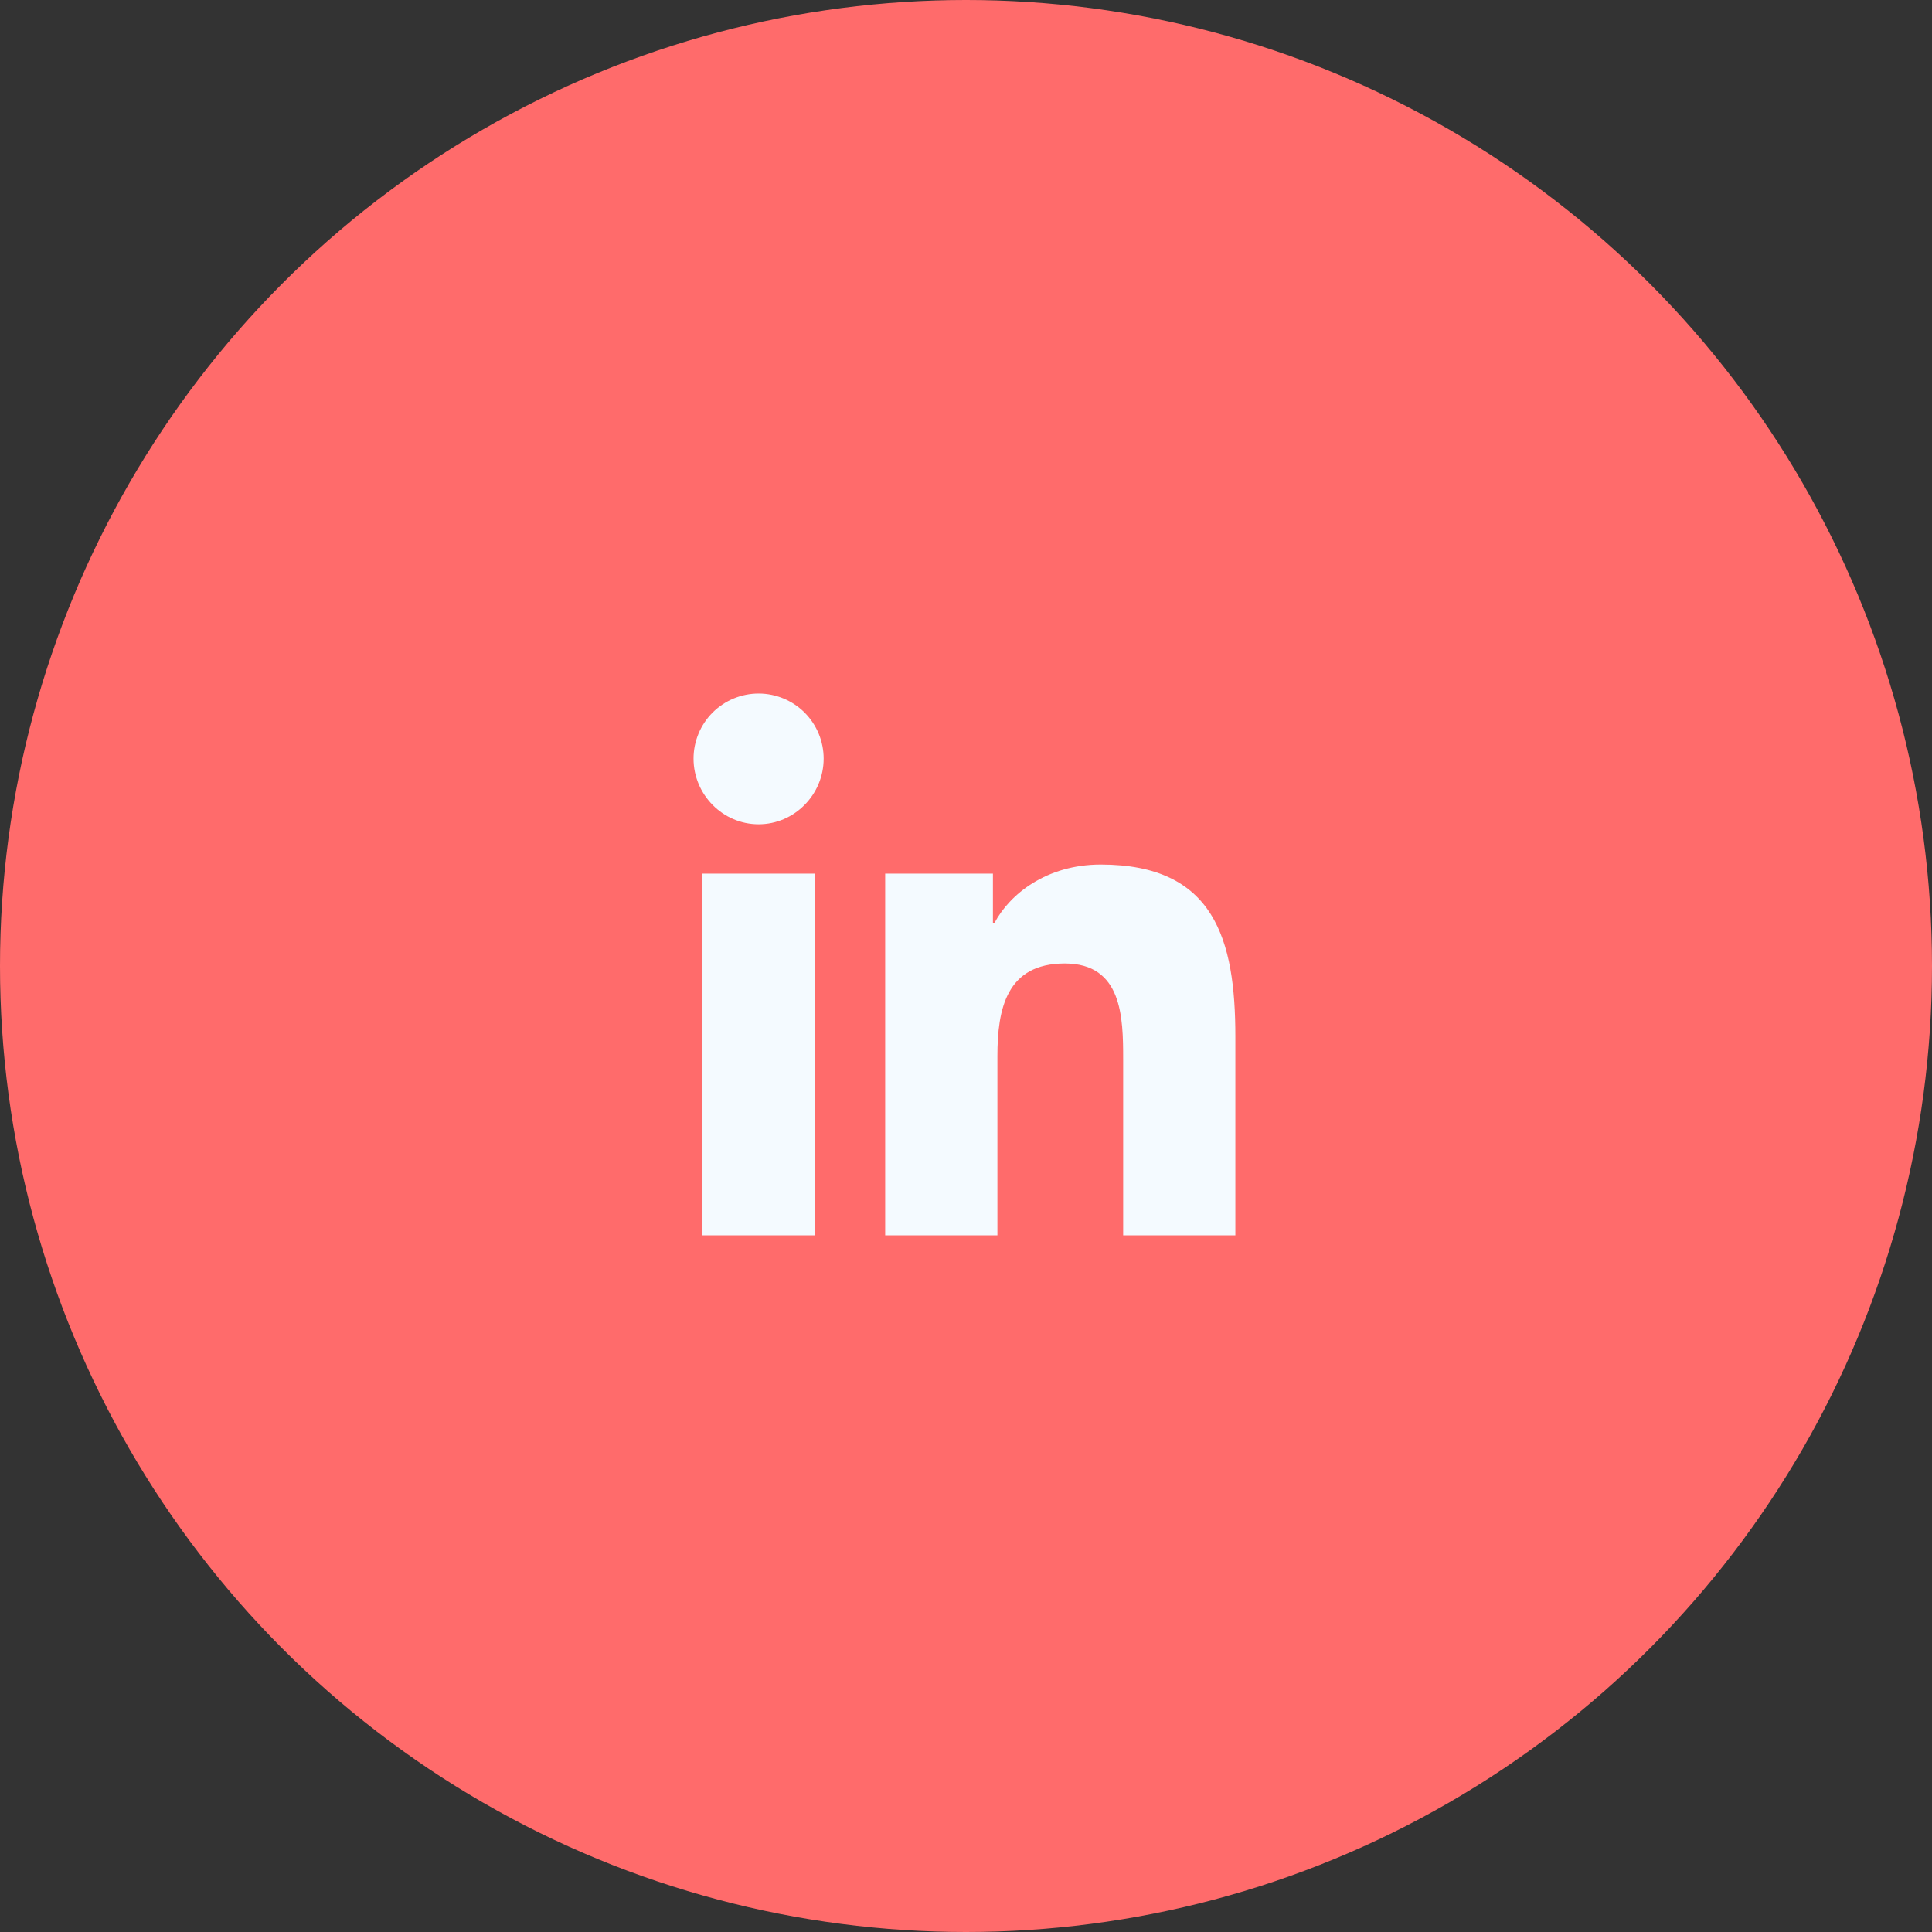
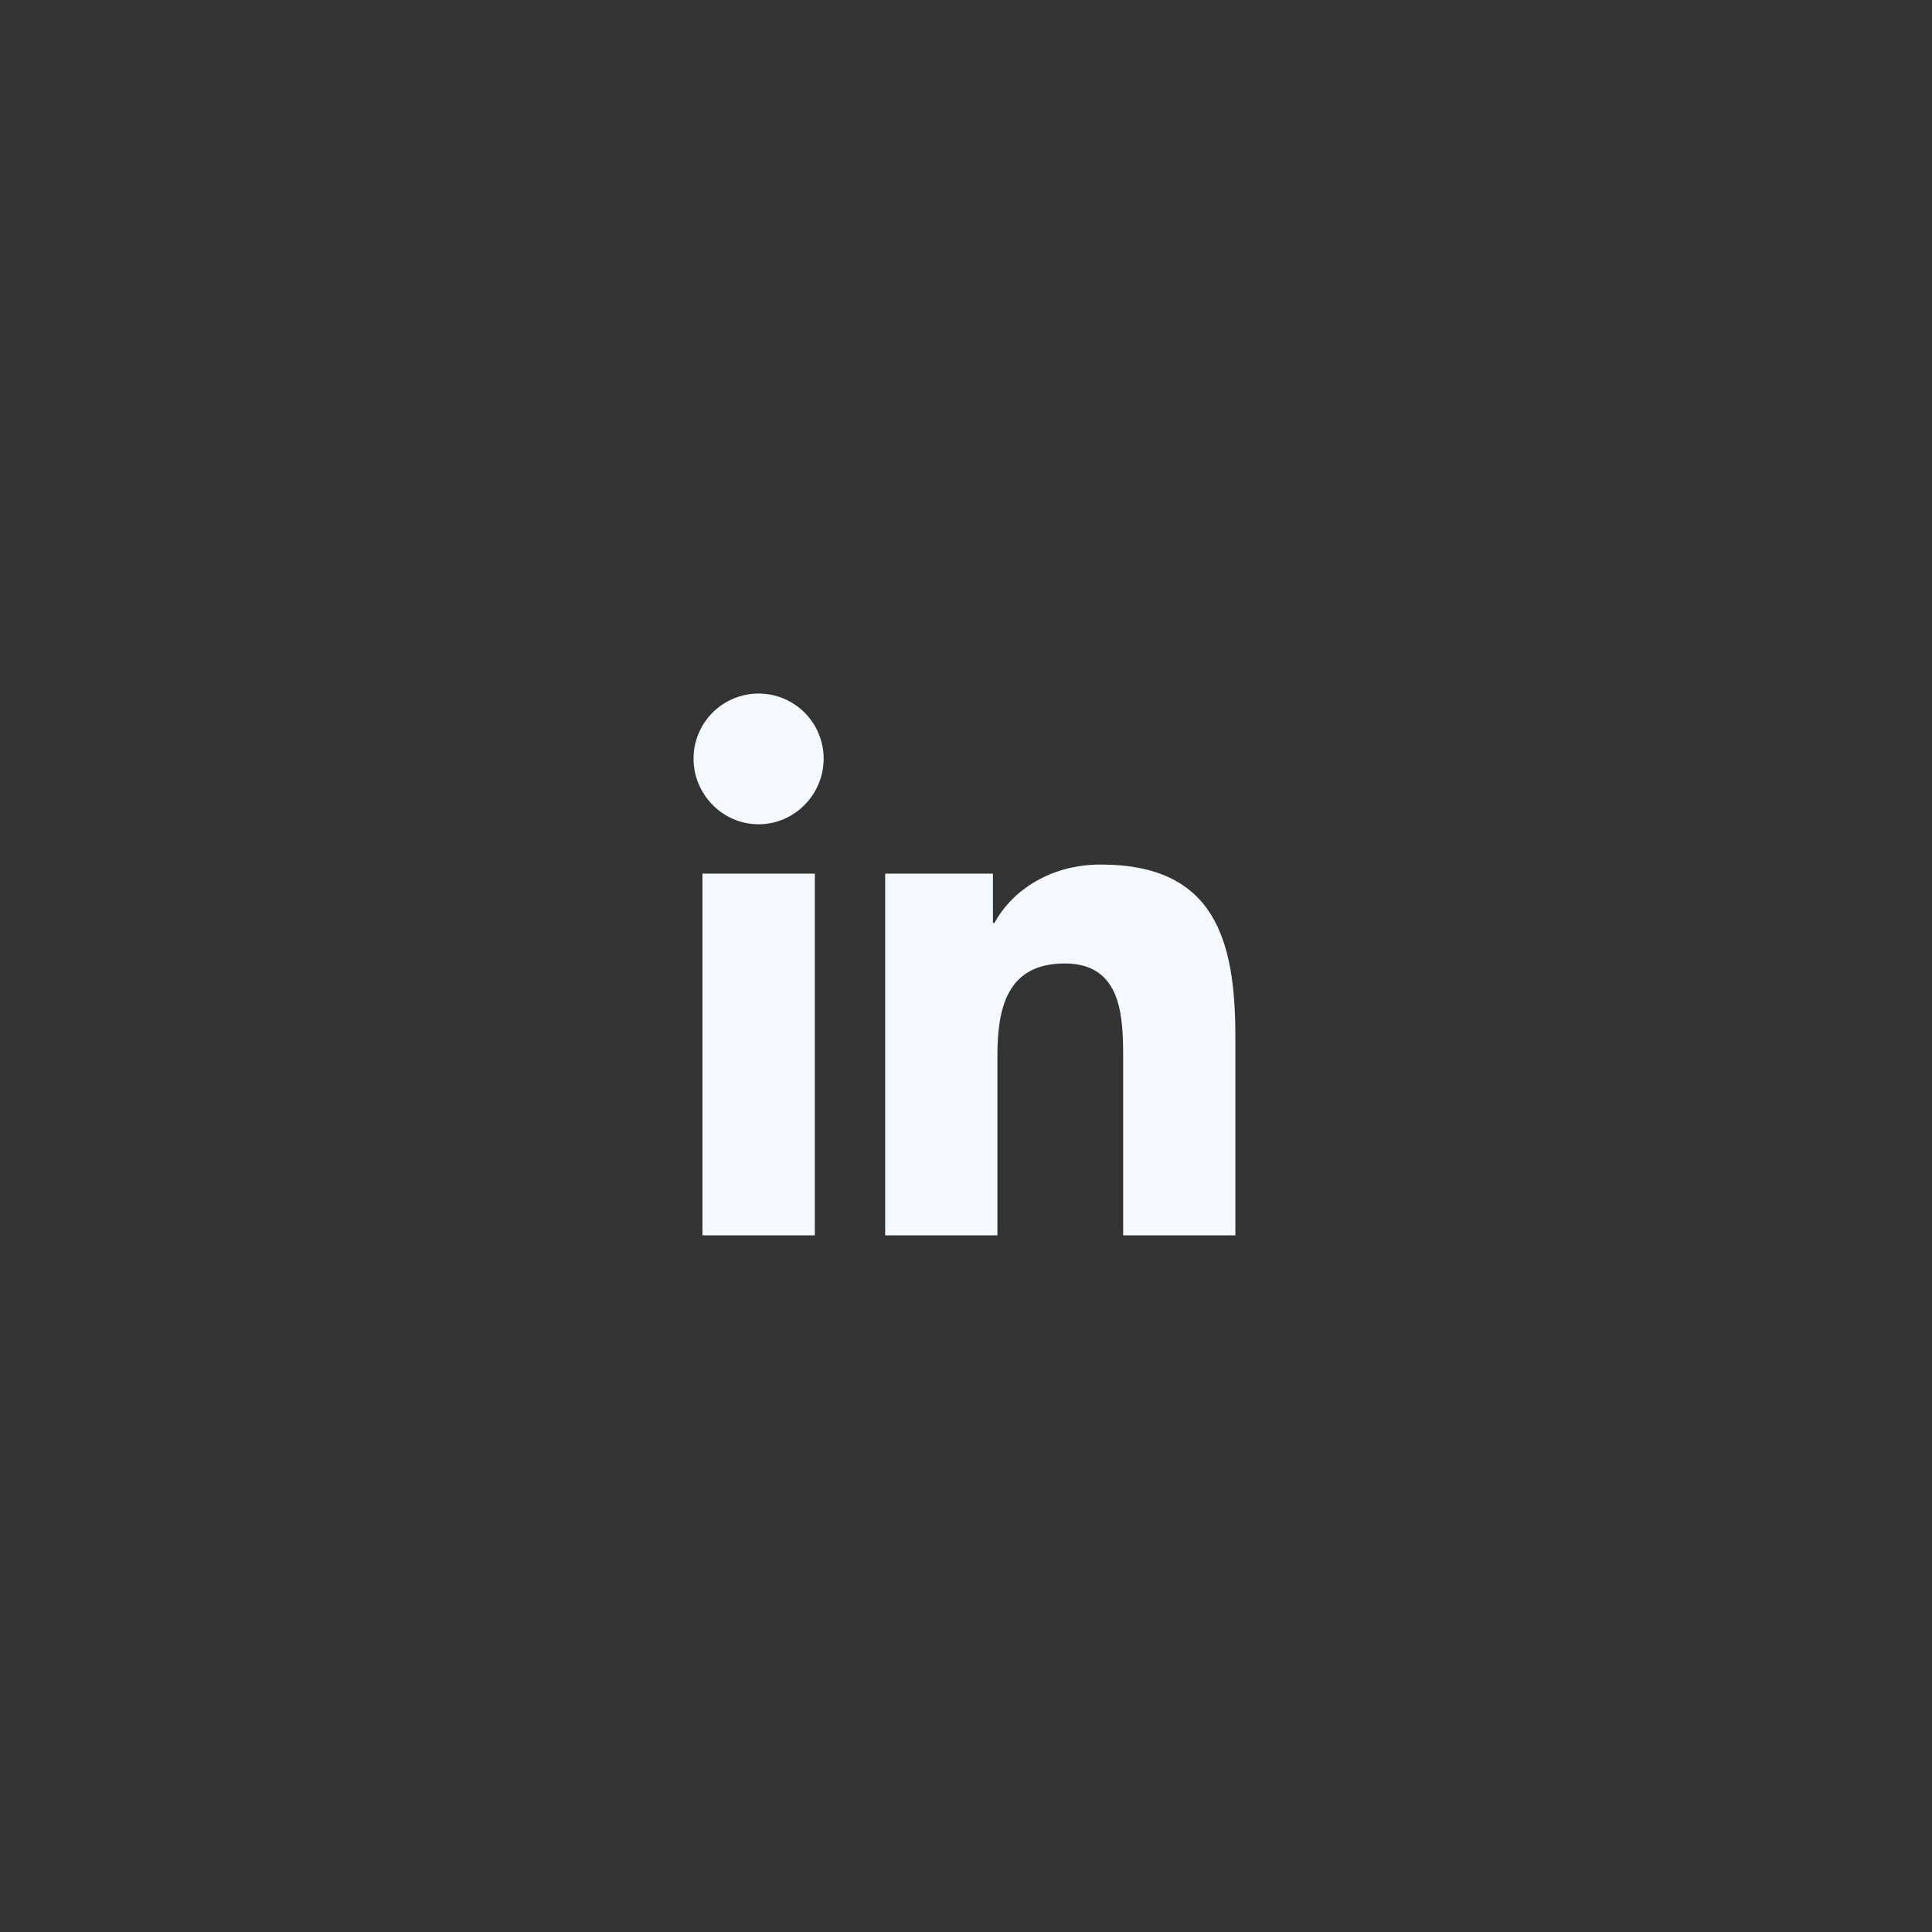
<svg xmlns="http://www.w3.org/2000/svg" width="78" height="78" viewBox="0 0 78 78" fill="none">
  <rect x="0" y="0" width="78" height="78" fill="#333333" stroke="none" />
-   <circle cx="39" cy="39" r="39" fill="#FF6B6B" />
  <path d="M32.897 49.874H28.361V35.27H32.897V49.874ZM30.627 33.278C29.176 33.278 28 32.077 28 30.627C28 29.93 28.277 29.262 28.769 28.769C29.262 28.277 29.93 28 30.627 28C31.323 28 31.991 28.277 32.484 28.769C32.976 29.262 33.253 29.93 33.253 30.627C33.253 32.077 32.076 33.278 30.627 33.278ZM49.87 49.874H45.345V42.765C45.345 41.071 45.31 38.898 42.987 38.898C40.629 38.898 40.268 40.739 40.268 42.643V49.874H35.737V35.27H40.087V37.262H40.15C40.756 36.115 42.235 34.904 44.441 34.904C49.031 34.904 49.875 37.926 49.875 41.852V49.874H49.87Z" fill="#F4FAFF" />
</svg>